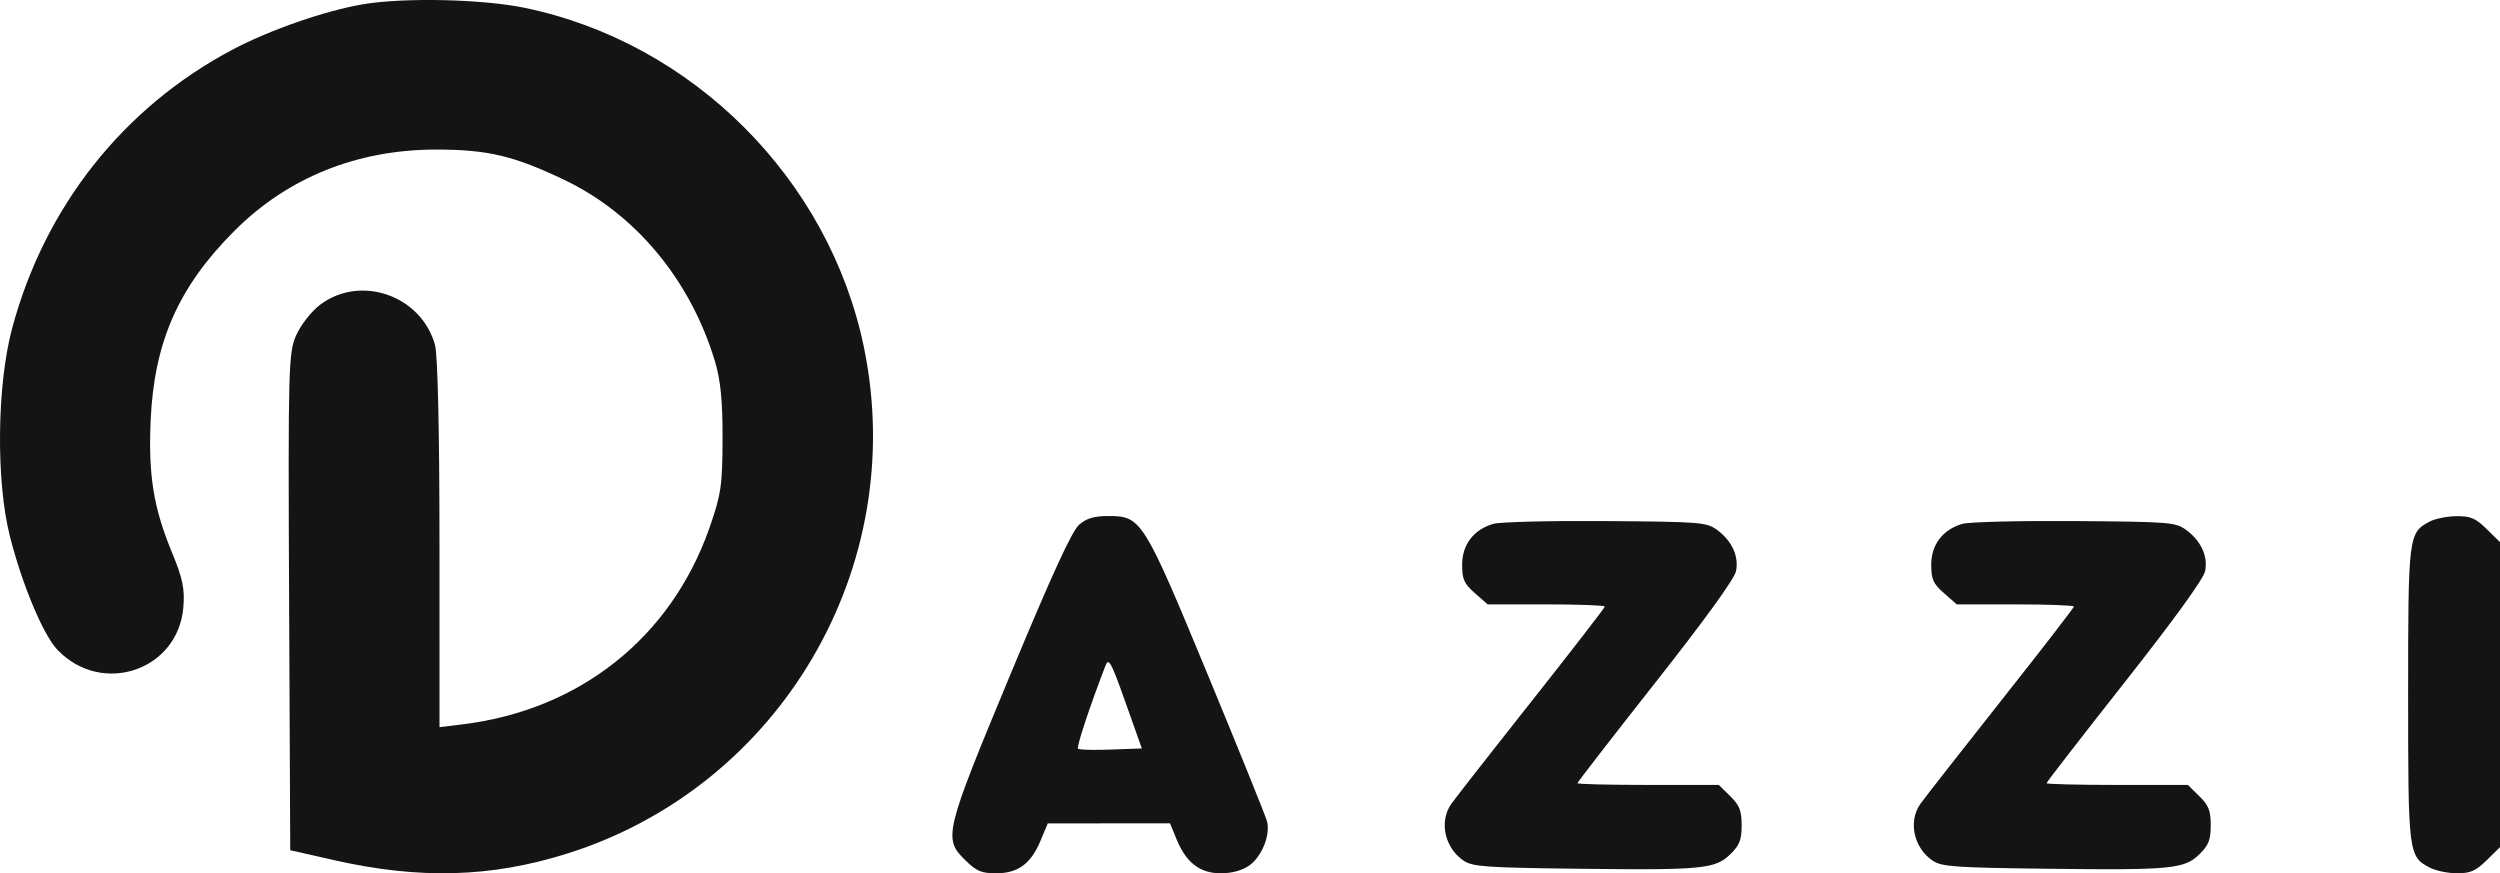
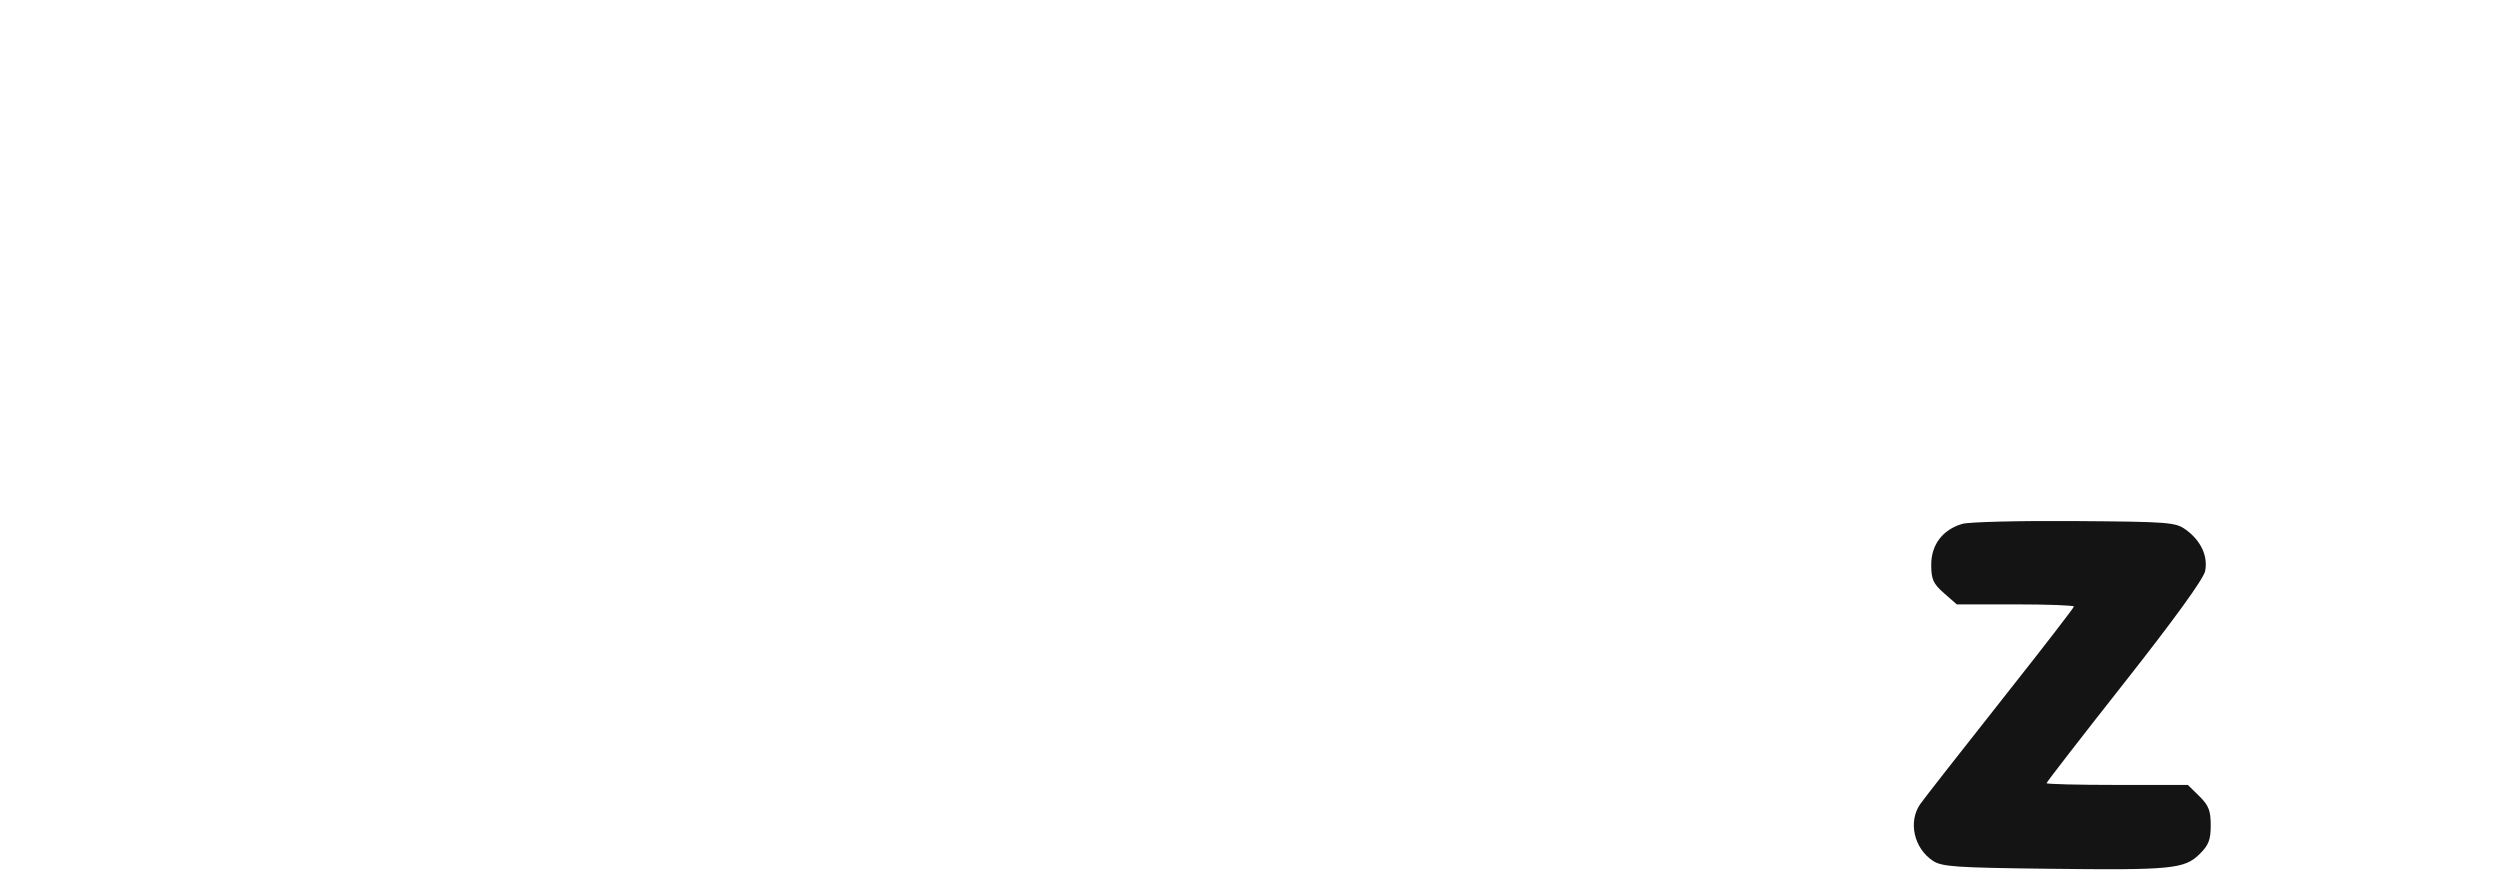
<svg xmlns="http://www.w3.org/2000/svg" width="146" height="51" viewBox="0 0 146 51" fill="none">
-   <path d="M21.219 0.246C19.019 0.615 15.779 1.737 13.603 2.886C7.207 6.26 2.606 12.075 0.706 19.184C-0.182 22.508 -0.241 28.088 0.579 31.323C1.293 34.141 2.527 37.086 3.357 37.952C5.953 40.662 10.402 39.157 10.708 35.464C10.797 34.394 10.669 33.774 10.052 32.286C8.968 29.67 8.66 27.775 8.797 24.581C8.995 19.97 10.425 16.737 13.719 13.453C16.807 10.374 20.849 8.744 25.415 8.735C28.46 8.729 30.007 9.093 32.973 10.514C37.121 12.499 40.319 16.352 41.748 21.083C42.083 22.194 42.204 23.412 42.197 25.634C42.191 28.351 42.11 28.896 41.425 30.847C39.182 37.236 33.845 41.474 26.994 42.304L25.667 42.465L25.666 31.774C25.665 25.2 25.564 20.721 25.404 20.142C24.6 17.247 21.037 16.01 18.679 17.809C18.181 18.189 17.559 18.986 17.297 19.58C16.844 20.603 16.823 21.412 16.884 35.156L16.95 49.653L19.477 50.226C24.501 51.366 28.664 51.251 33.122 49.849C45.588 45.929 53.101 33.118 50.455 20.292C48.426 10.454 40.46 2.485 30.627 0.454C28.169 -0.053 23.611 -0.154 21.219 0.246Z" fill="#141414" />
-   <path fill-rule="evenodd" clip-rule="evenodd" d="M63.024 30.641C62.603 31.002 61.46 33.492 59.016 39.368C55.15 48.665 55.078 48.964 56.374 50.237C57.025 50.877 57.314 51 58.169 51C59.45 51 60.201 50.45 60.768 49.096L61.19 48.085L68.332 48.084L68.703 48.995C69.265 50.374 70.072 51 71.29 51C71.943 51 72.537 50.838 72.953 50.547C73.687 50.033 74.199 48.769 73.995 47.97C73.919 47.673 72.361 43.817 70.533 39.401C66.781 30.338 66.654 30.136 64.738 30.136C64.279 30.136 63.941 30.175 63.657 30.271C63.421 30.351 63.223 30.47 63.024 30.641ZM63.403 43.781C63.315 43.777 63.237 43.772 63.173 43.766C63.093 43.759 63.031 43.75 62.994 43.74C62.975 43.735 62.962 43.729 62.956 43.723C62.857 43.626 63.648 41.234 64.556 38.886C64.748 38.388 64.88 38.629 65.728 41.017L66.684 43.709L64.879 43.774C64.539 43.787 64.215 43.792 63.932 43.791L63.724 43.79L63.528 43.785L63.403 43.781Z" fill="#141414" />
-   <path d="M141.882 30.464C140.656 31.12 140.635 31.289 140.635 40.568C140.635 49.9 140.652 50.034 141.929 50.683C142.272 50.857 142.979 51 143.5 51C144.273 51 144.591 50.86 145.224 50.237L146 49.474V31.662L145.224 30.899C144.574 30.261 144.286 30.138 143.455 30.145C142.908 30.15 142.201 30.294 141.882 30.464Z" fill="#141414" />
-   <path d="M85.389 32.977C85.389 31.809 86.056 30.932 87.203 30.594C87.587 30.48 90.538 30.407 93.763 30.43C99.315 30.471 99.659 30.498 100.269 30.942C101.141 31.577 101.559 32.481 101.385 33.352C101.295 33.802 99.569 36.187 96.683 39.849C94.176 43.031 92.124 45.681 92.124 45.738C92.124 45.794 93.981 45.84 96.25 45.84H100.377L101.045 46.496C101.591 47.033 101.712 47.341 101.712 48.196C101.712 49.043 101.59 49.36 101.064 49.876C100.175 50.75 99.44 50.822 92.238 50.736C86.802 50.672 86.004 50.617 85.481 50.268C84.374 49.528 84.032 47.984 84.748 46.956C84.81 46.867 85.031 46.578 85.371 46.138C85.594 45.851 85.868 45.5 86.181 45.099C86.535 44.646 86.94 44.129 87.381 43.57C87.825 43.005 88.305 42.396 88.803 41.765L89.428 40.974C91.789 37.989 93.721 35.49 93.721 35.422C93.721 35.352 92.182 35.296 90.301 35.296H86.88L86.135 34.642C85.502 34.086 85.389 33.834 85.389 32.977Z" fill="#141414" />
  <path d="M114.598 30.594C113.451 30.932 112.784 31.809 112.784 32.977C112.784 33.834 112.897 34.086 113.53 34.642L114.275 35.296H117.696C119.577 35.296 121.116 35.352 121.116 35.422C121.116 35.455 120.67 36.049 119.944 36.989C119.626 37.4 119.255 37.878 118.844 38.404C118.241 39.176 117.552 40.052 116.823 40.974C114.461 43.959 112.356 46.651 112.143 46.956C111.427 47.984 111.768 49.528 112.876 50.268C113.399 50.617 114.197 50.672 119.633 50.736C126.835 50.822 127.57 50.75 128.459 49.876C128.985 49.36 129.107 49.043 129.107 48.196C129.107 47.341 128.986 47.033 128.439 46.496L127.772 45.84H123.645C121.375 45.84 119.518 45.794 119.518 45.738C119.518 45.681 121.57 43.031 124.078 39.849C126.964 36.187 128.69 33.802 128.78 33.352C128.954 32.481 128.536 31.577 127.663 30.942C127.054 30.498 126.71 30.471 121.157 30.43C117.933 30.407 114.981 30.48 114.598 30.594Z" fill="#141414" />
</svg>